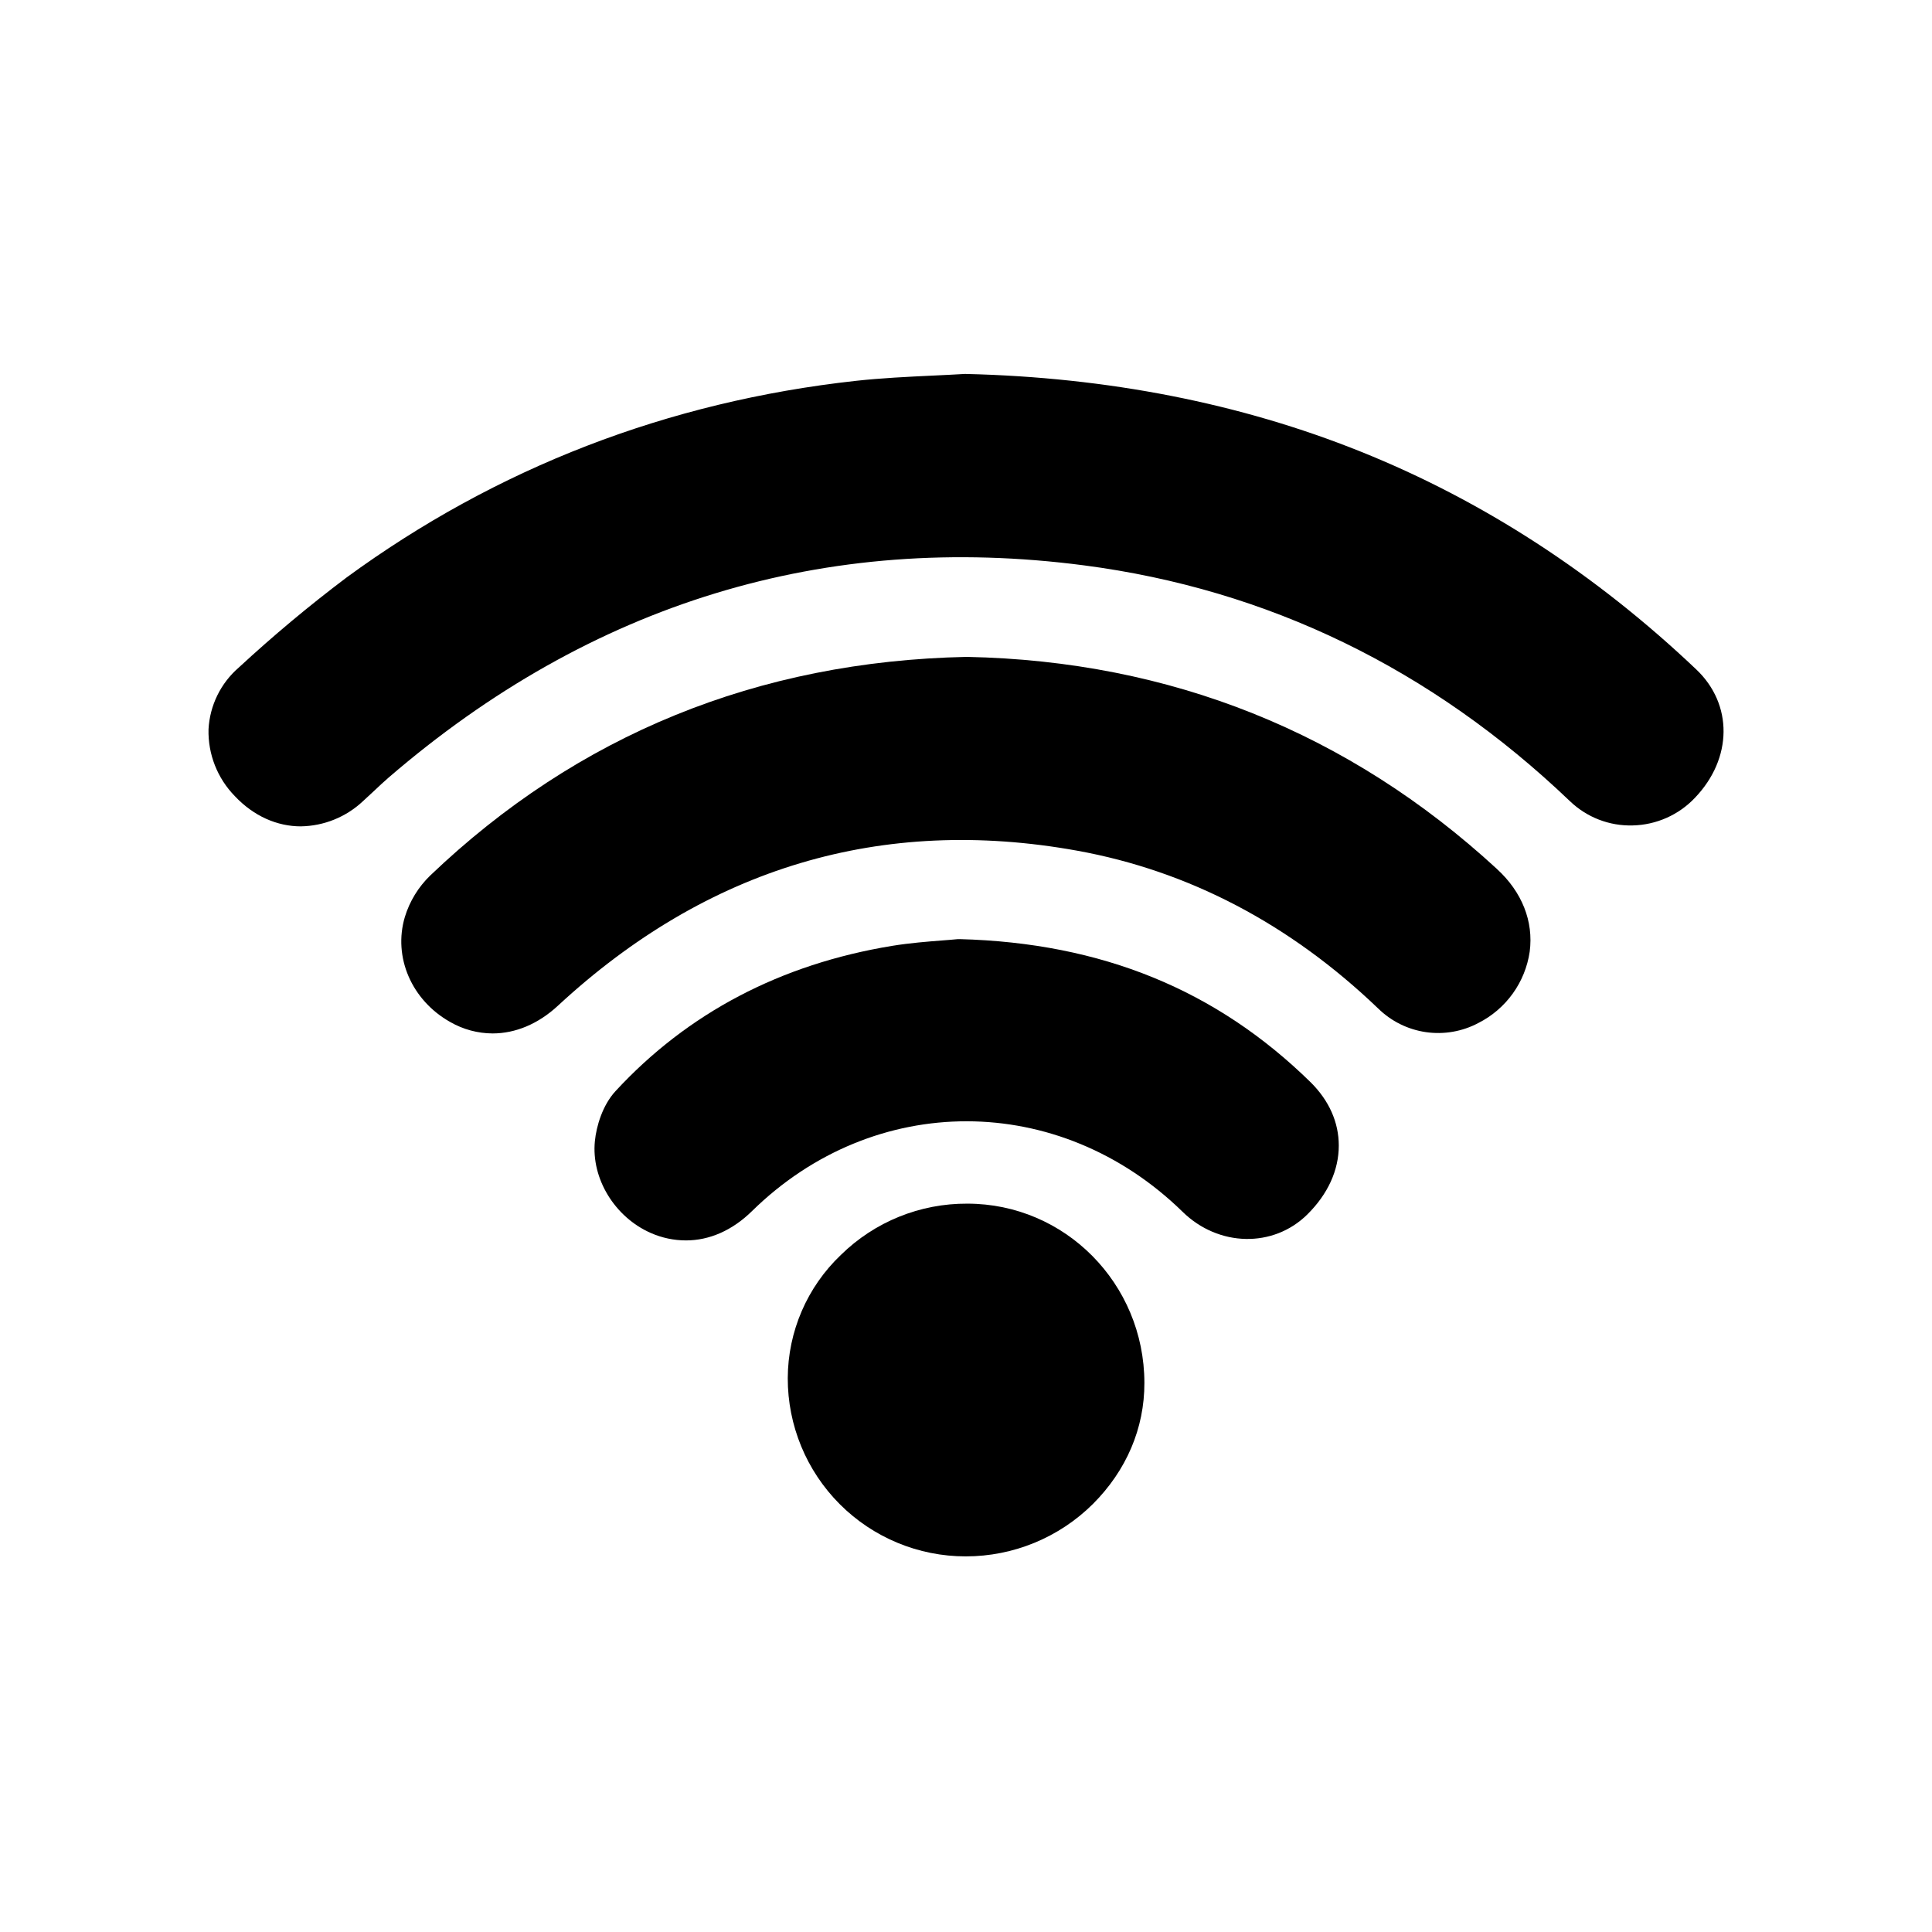
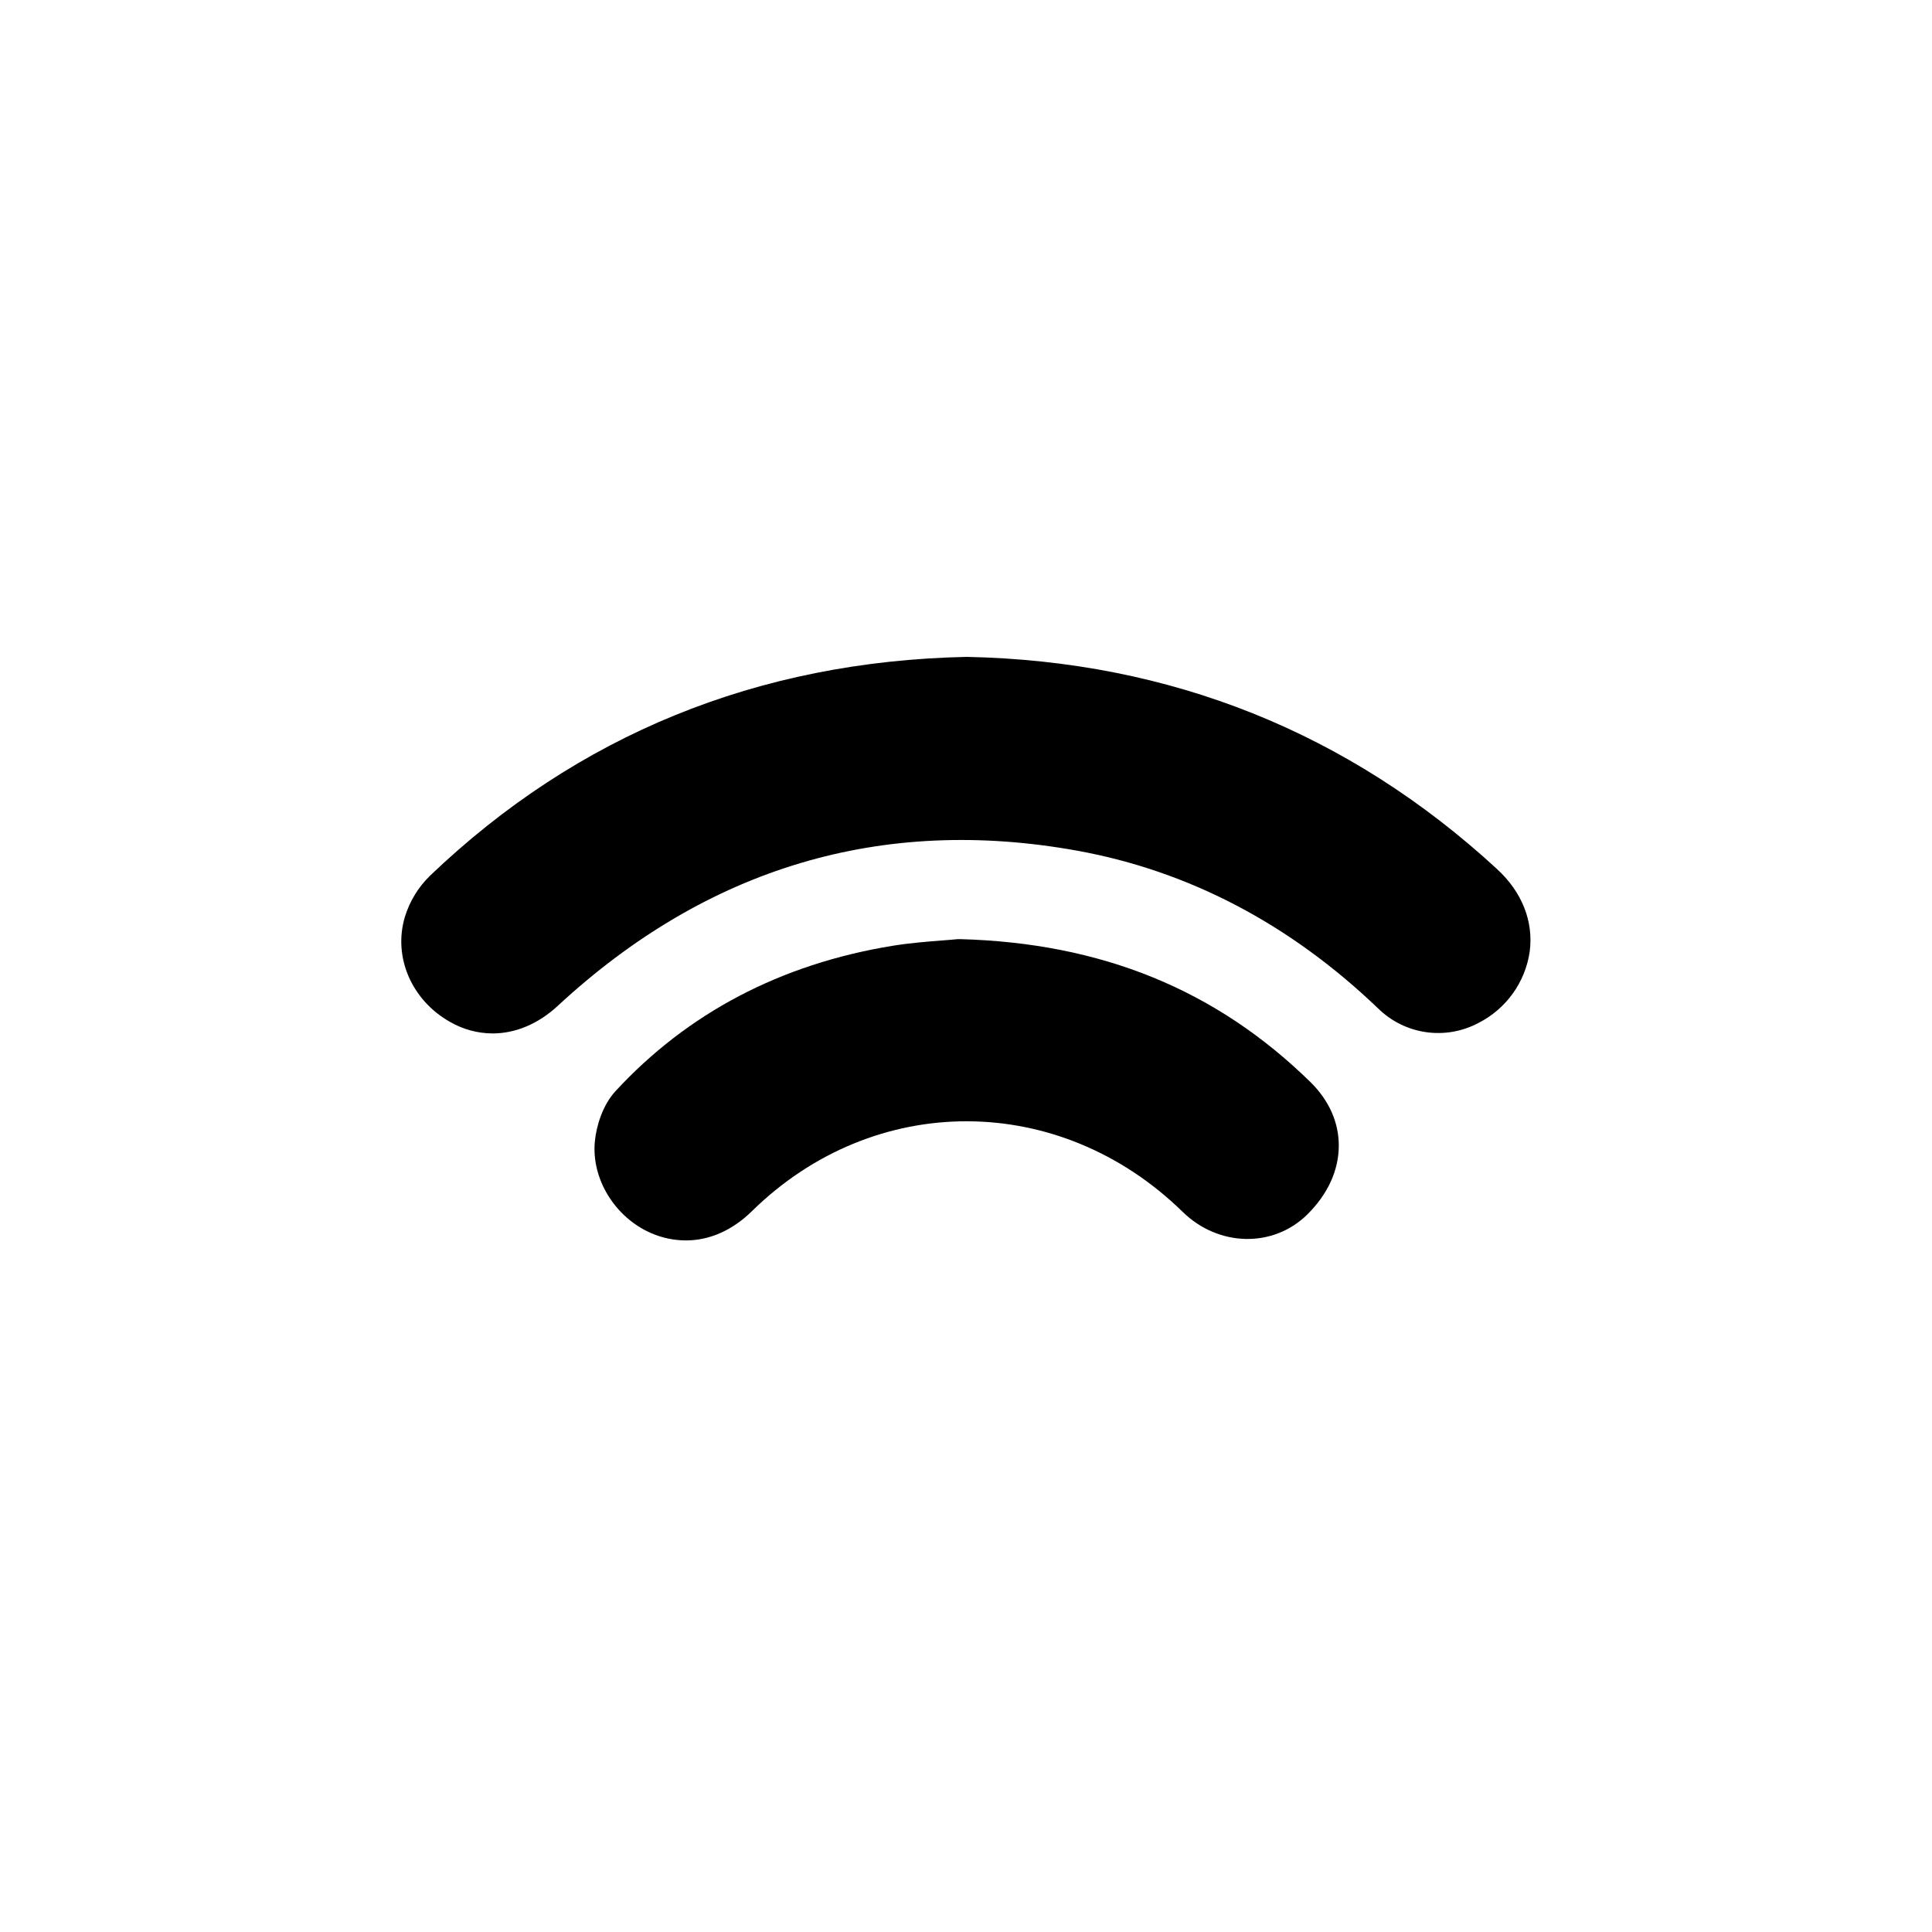
<svg xmlns="http://www.w3.org/2000/svg" fill="#000000" width="800px" height="800px" version="1.1" viewBox="144 144 512 512">
  <g>
-     <path d="m593.53 321.41c-26.688-25.34-56.621-44.773-88.965-57.742-31.844-12.793-67.031-19.68-104.58-20.566h-0.336c-2.805 0.168-5.676 0.305-8.59 0.441-6.602 0.316-13.422 0.641-20.27 1.387-49.789 5.492-95.211 23.035-135 52.152v0.004c-9.906 7.461-19.43 15.422-28.535 23.844-4.769 4.129-7.652 10.023-7.992 16.324-0.168 6.602 2.344 12.988 6.957 17.711 5.008 5.332 11.238 8.031 17.523 8.031v-0.004c6.109-0.098 11.957-2.465 16.414-6.641 0.984-0.914 2.027-1.859 3.031-2.805 1.309-1.23 2.547-2.402 3.836-3.512 53.707-46.25 115.7-65.152 184.25-56.207 48.727 6.356 92.062 27.387 128.79 62.504h0.004c4.453 4.281 10.438 6.59 16.609 6.418 6.273-0.141 12.227-2.785 16.531-7.352 9.957-10.422 10.078-24.73 0.324-33.988z" />
    <path d="m540.71 374.29c-39.301-36.184-86.535-55.105-140.41-56.207h-0.168c-55.301 1.152-103.12 20.664-142.15 57.969-3.121 3.027-5.422 6.797-6.691 10.953-3.16 10.629 1.781 22.082 12.016 27.836 3.418 1.969 7.289 3.012 11.234 3.031 6.031 0 12.074-2.488 17.328-7.359 39.539-36.605 85.824-50.422 137.58-41.074 29.52 5.344 56.395 19.406 79.762 41.801h0.004c3.441 3.391 7.871 5.59 12.652 6.285 4.777 0.695 9.652-0.152 13.914-2.418 7.348-3.715 12.426-10.773 13.609-18.922 1.043-7.988-2.016-15.793-8.688-21.895z" />
    <path d="m398.34 392.88h-0.492c-1.258 0.129-2.688 0.234-4.223 0.355-3.809 0.297-8.543 0.668-13.188 1.426-29.52 4.832-54.188 17.781-73.316 38.496-3.445 3.731-5.086 9.309-5.473 13.273-0.984 9.91 5.273 20.133 14.82 24.324h0.004c2.938 1.297 6.117 1.969 9.328 1.969 6.188 0 12.27-2.637 17.484-7.766 32.414-31.812 81.477-31.734 114.14 0.207 9.504 9.297 24.02 9.594 33.031 0.68 5.453-5.402 8.336-11.719 8.336-18.262 0-6.141-2.566-11.906-7.418-16.727-24.992-24.523-55.41-36.98-93.039-37.977z" />
-     <path d="m400.35 462.98c-12.523-0.074-24.57 4.809-33.504 13.586-8.953 8.512-14.039 20.309-14.082 32.66-0.023 12.52 4.934 24.535 13.781 33.395 8.844 8.863 20.852 13.84 33.371 13.836 12.637 0.008 24.758-4.988 33.723-13.891 8.855-8.855 13.668-20.055 13.637-32.098-0.047-26.363-21.094-47.488-46.926-47.488z" />
  </g>
</svg>